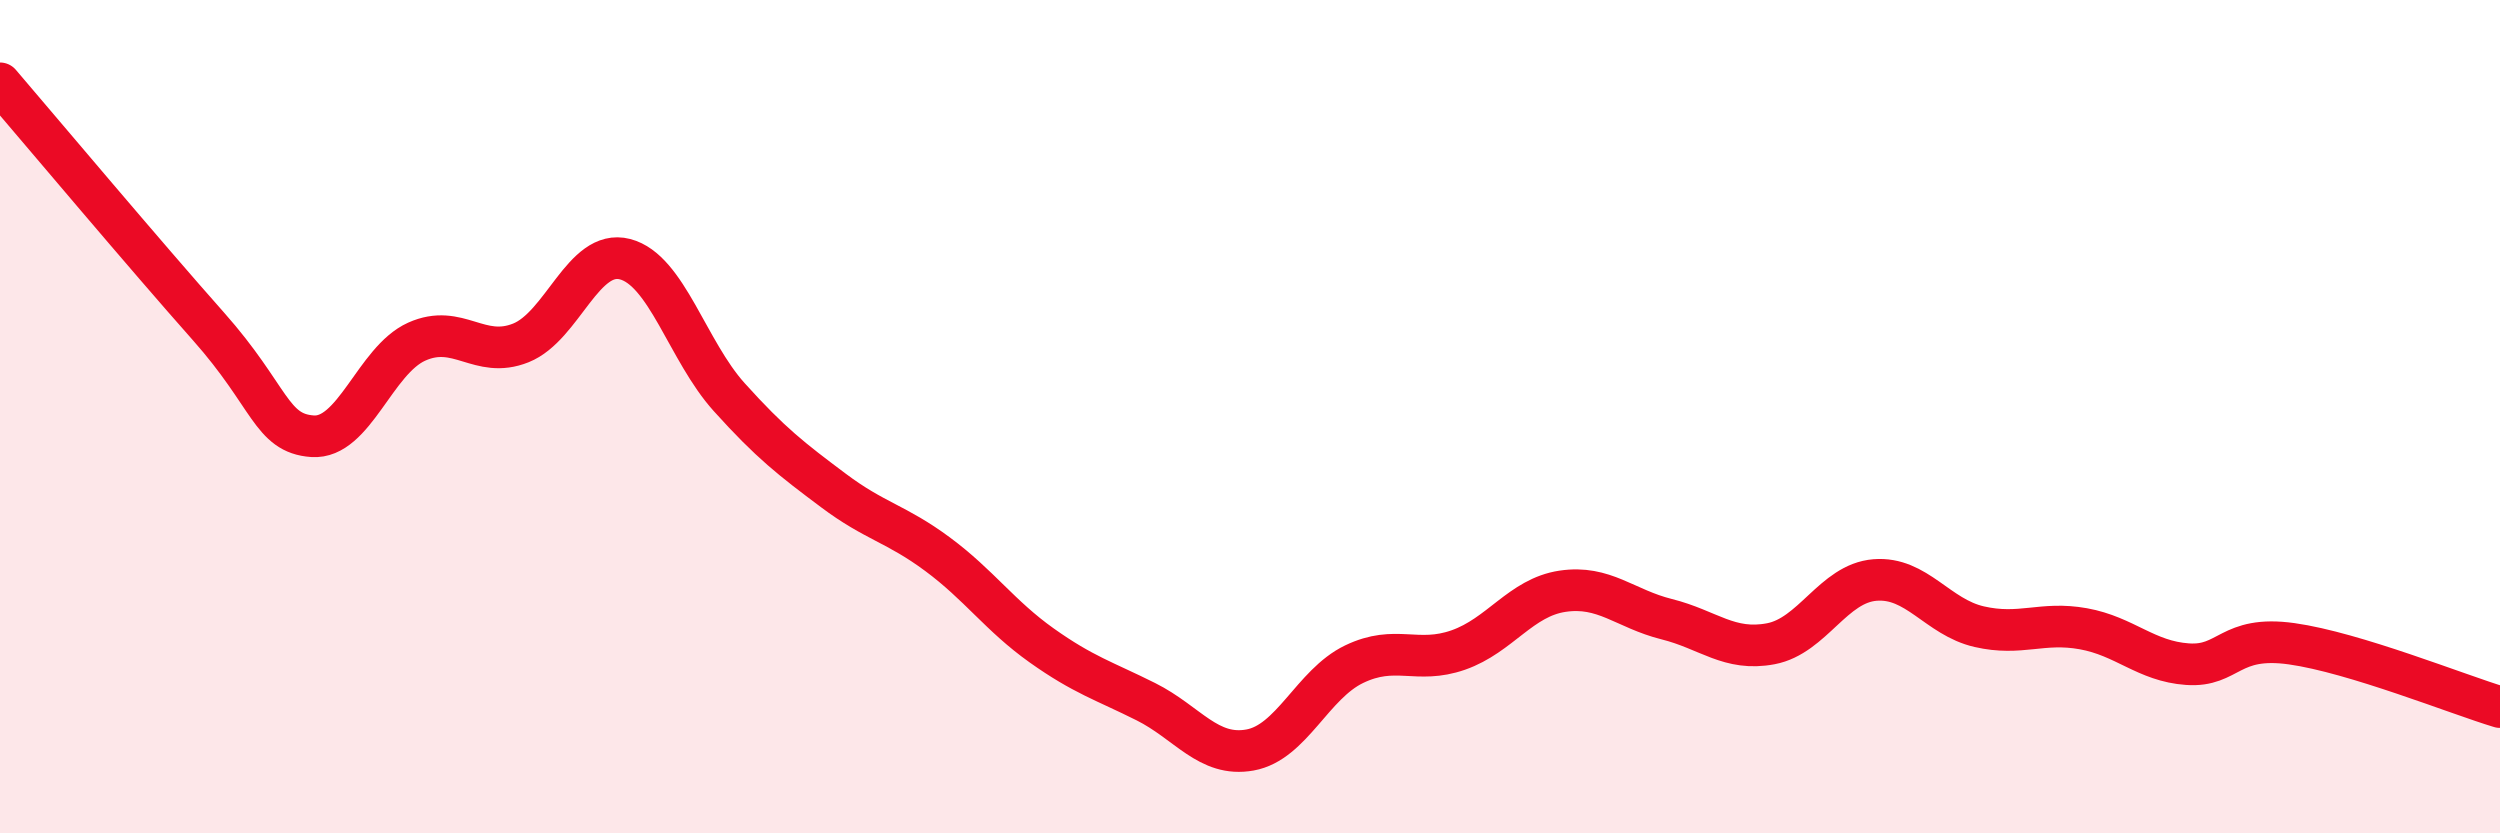
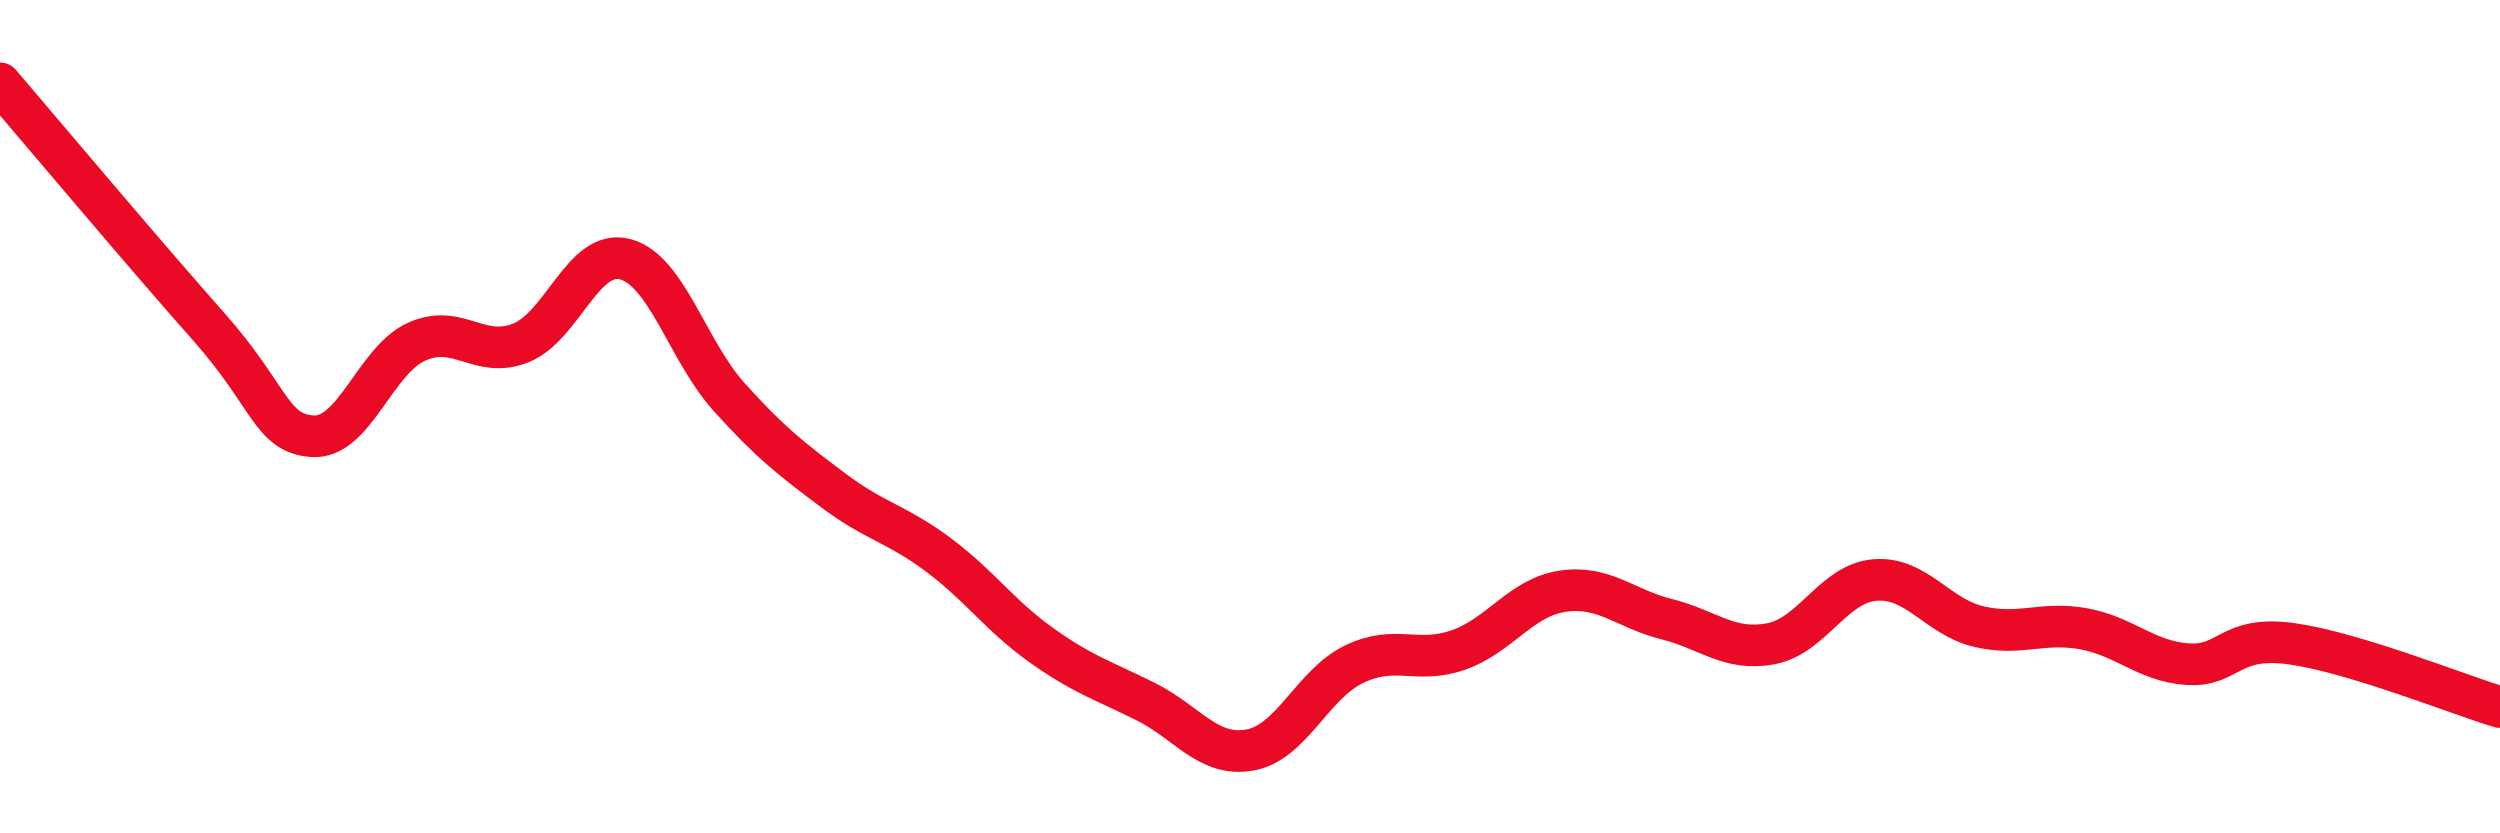
<svg xmlns="http://www.w3.org/2000/svg" width="60" height="20" viewBox="0 0 60 20">
-   <path d="M 0,2 C 1,3.17 3.5,6.14 5,7.83 C 6.5,9.52 6.5,10.4 7.5,10.47 C 8.5,10.54 9,8.65 10,8.2 C 11,7.75 11.5,8.63 12.5,8.23 C 13.5,7.83 14,5.96 15,6.22 C 16,6.48 16.5,8.42 17.5,9.53 C 18.5,10.64 19,11.02 20,11.77 C 21,12.52 21.5,12.56 22.5,13.3 C 23.5,14.04 24,14.78 25,15.49 C 26,16.2 26.5,16.34 27.5,16.84 C 28.5,17.34 29,18.18 30,18 C 31,17.82 31.5,16.42 32.5,15.94 C 33.5,15.46 34,15.95 35,15.6 C 36,15.25 36.5,14.34 37.5,14.19 C 38.5,14.04 39,14.61 40,14.86 C 41,15.11 41.5,15.64 42.5,15.45 C 43.5,15.26 44,14 45,13.92 C 46,13.84 46.5,14.81 47.5,15.04 C 48.5,15.27 49,14.91 50,15.09 C 51,15.27 51.5,15.87 52.5,15.94 C 53.5,16.01 53.5,15.24 55,15.45 C 56.5,15.66 59,16.67 60,16.97L60 20L0 20Z" fill="#EB0A25" opacity="0.1" stroke-linecap="round" stroke-linejoin="round" />
  <path d="M 0,2 C 1,3.17 3.5,6.14 5,7.83 C 6.5,9.52 6.5,10.4 7.5,10.47 C 8.5,10.54 9,8.65 10,8.2 C 11,7.75 11.5,8.63 12.5,8.23 C 13.5,7.83 14,5.96 15,6.22 C 16,6.48 16.5,8.42 17.5,9.53 C 18.5,10.64 19,11.02 20,11.77 C 21,12.52 21.5,12.56 22.5,13.3 C 23.5,14.04 24,14.78 25,15.49 C 26,16.2 26.5,16.34 27.5,16.84 C 28.5,17.34 29,18.18 30,18 C 31,17.82 31.5,16.42 32.5,15.94 C 33.5,15.46 34,15.95 35,15.6 C 36,15.25 36.5,14.34 37.5,14.19 C 38.5,14.04 39,14.61 40,14.86 C 41,15.11 41.5,15.64 42.5,15.45 C 43.5,15.26 44,14 45,13.92 C 46,13.84 46.5,14.81 47.5,15.04 C 48.5,15.27 49,14.91 50,15.09 C 51,15.27 51.5,15.87 52.5,15.94 C 53.5,16.01 53.5,15.24 55,15.45 C 56.5,15.66 59,16.67 60,16.97" stroke="#EB0A25" stroke-width="1" fill="none" stroke-linecap="round" stroke-linejoin="round" />
</svg>